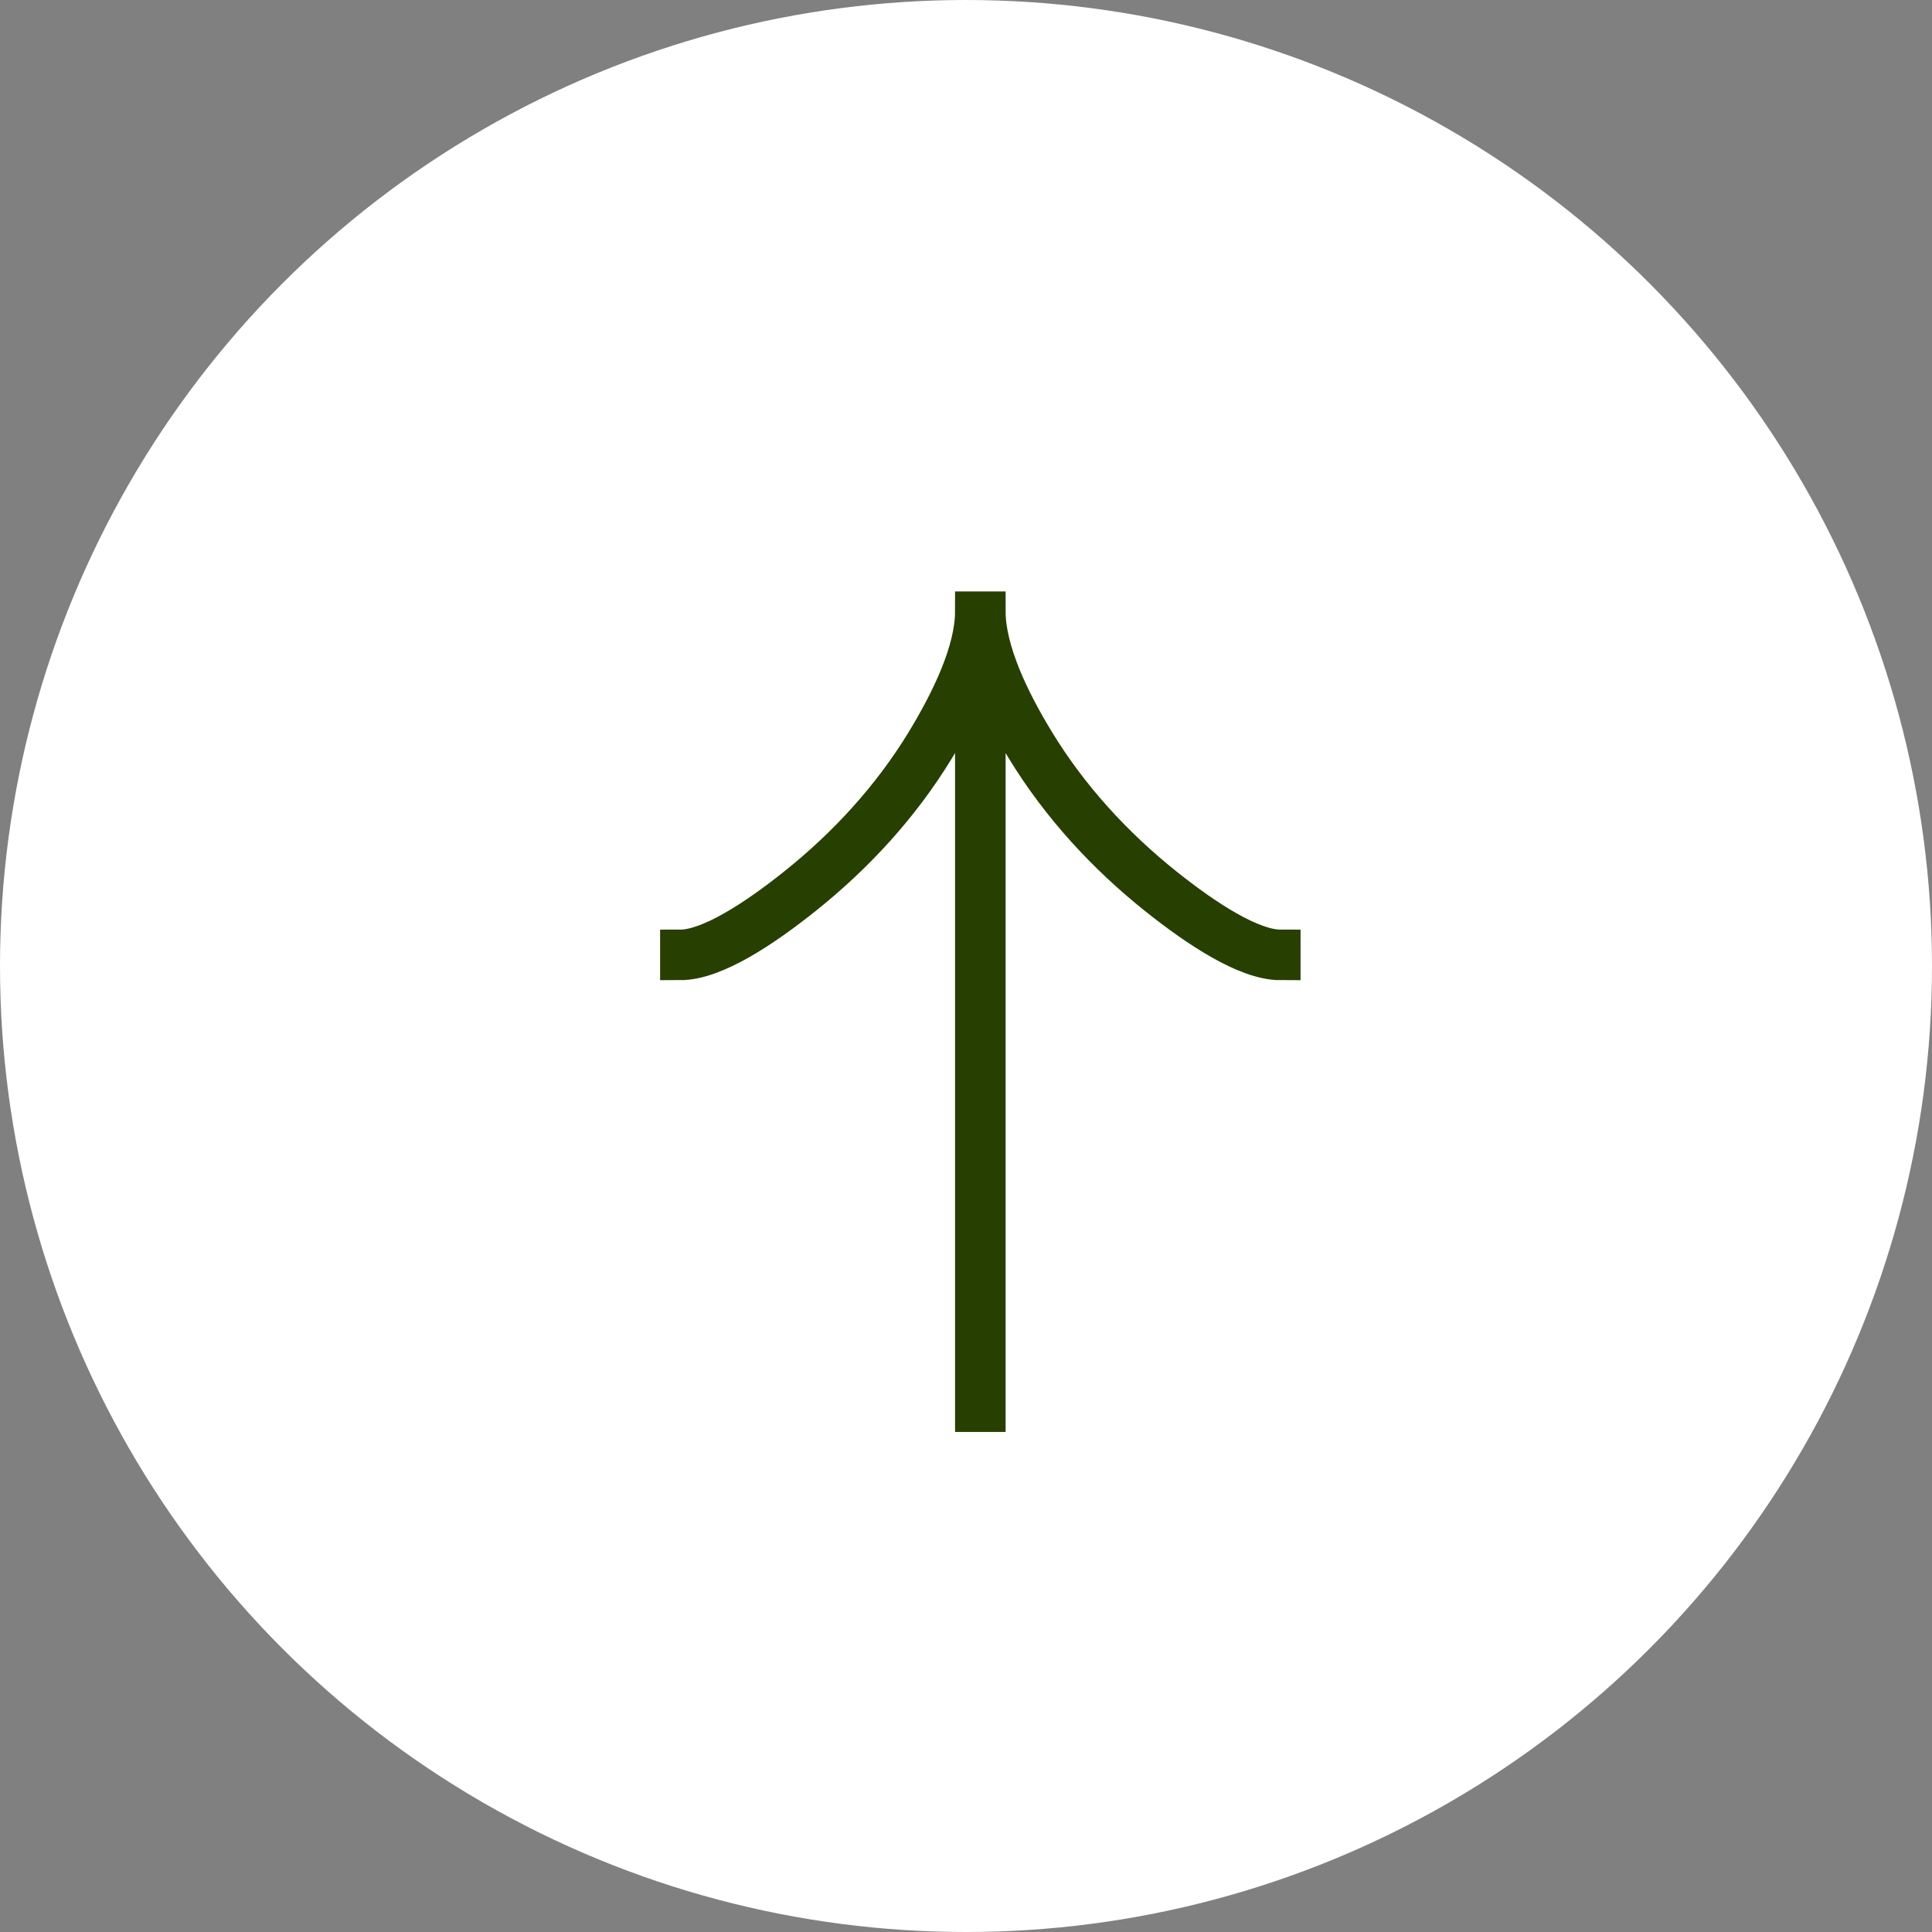
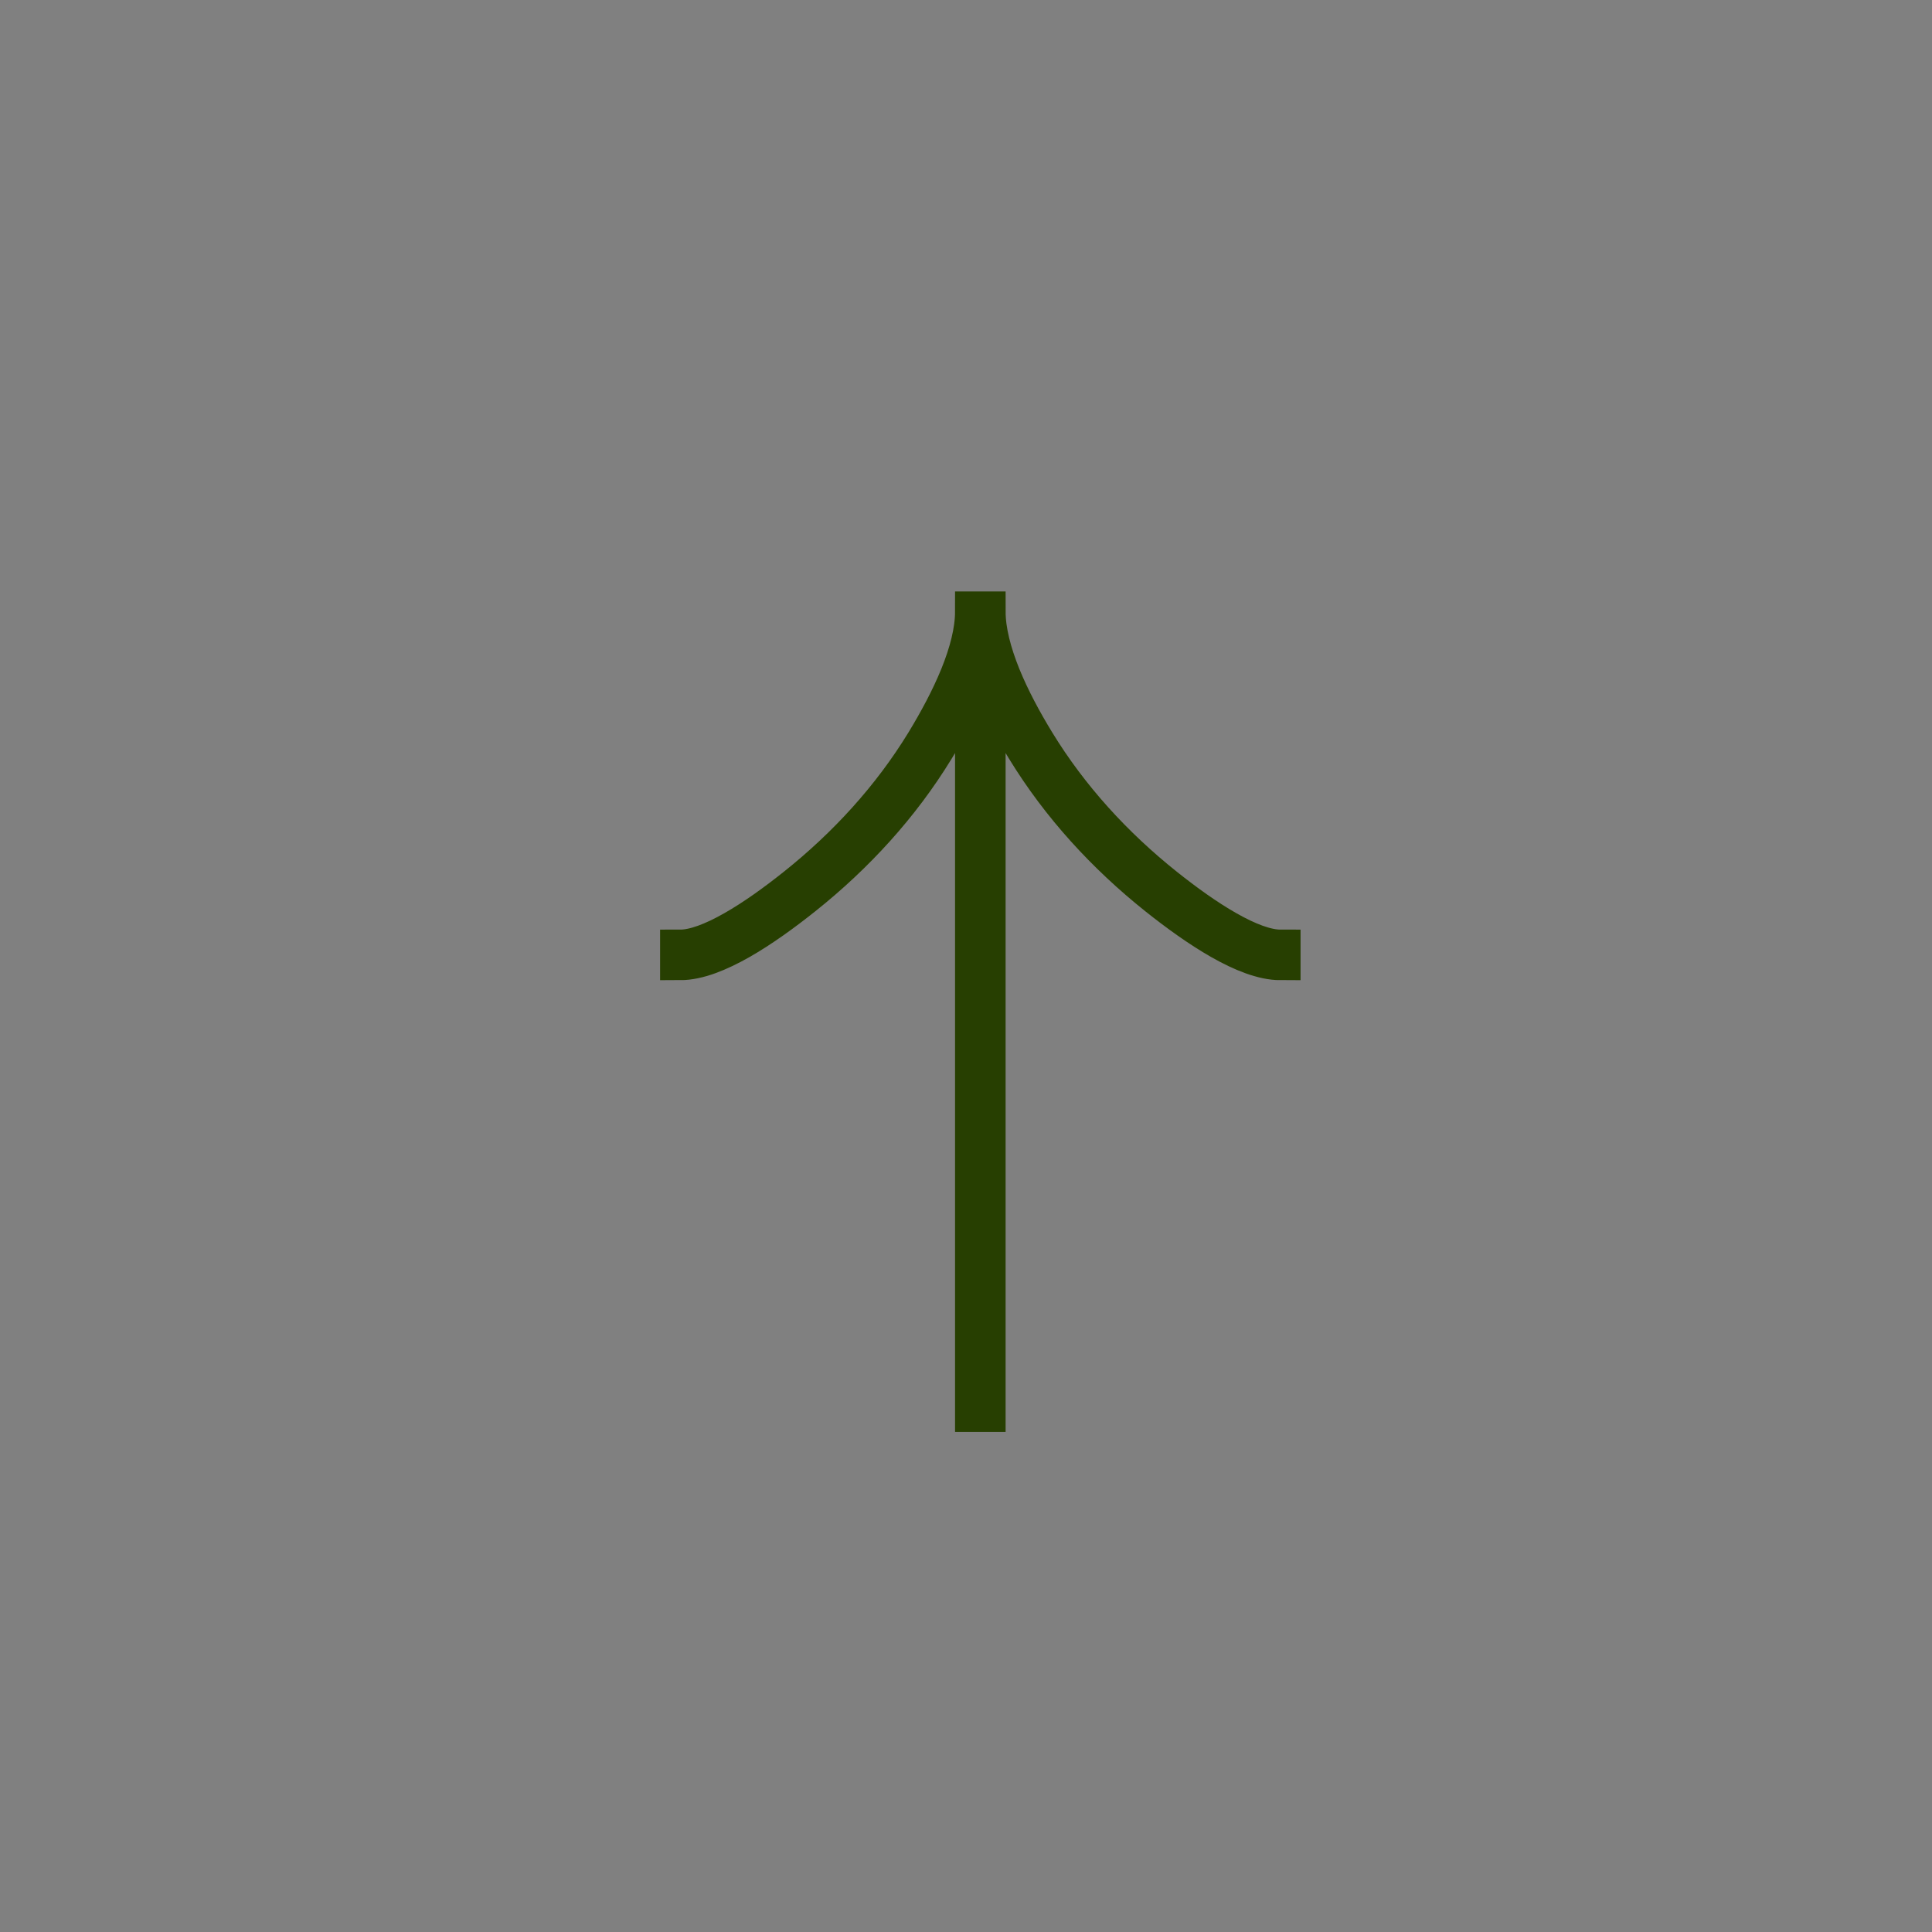
<svg xmlns="http://www.w3.org/2000/svg" width="48" height="48" viewBox="0 0 48 48" fill="none">
  <rect x="0" y="0" width="48" height="48" fill="#808080" stroke="none" />
-   <circle cx="24" cy="24" r="24" transform="rotate(-180 24 24)" fill="white" />
  <path fill-rule="evenodd" clip-rule="evenodd" d="M18.369 23.346C17.848 23.642 17.33 23.852 16.9 23.852L16.9 23.596C17.26 23.596 17.728 23.416 18.242 23.123C18.752 22.834 19.289 22.445 19.782 22.052C21.049 21.043 22.154 19.838 22.997 18.458C23.313 17.939 23.622 17.368 23.852 16.802C24.082 16.234 24.228 15.68 24.228 15.194L24.484 15.194C24.484 15.68 24.631 16.234 24.86 16.802C25.09 17.368 25.399 17.94 25.716 18.458C26.559 19.838 27.664 21.043 28.93 22.052C29.423 22.445 29.96 22.834 30.47 23.123C30.985 23.416 31.453 23.596 31.812 23.596L31.812 23.852C31.383 23.852 30.866 23.642 30.344 23.346C29.818 23.047 29.269 22.649 28.77 22.252C27.484 21.226 26.358 20 25.497 18.592C25.176 18.066 24.86 17.482 24.624 16.898C24.573 16.774 24.526 16.649 24.484 16.525L24.484 35.076L24.228 35.076L24.228 16.525C24.186 16.649 24.139 16.774 24.088 16.898C23.852 17.481 23.536 18.066 23.215 18.592C22.355 20 21.229 21.226 19.941 22.252C19.443 22.649 18.895 23.047 18.369 23.346Z" fill="#273F01" />
  <path d="M23.215 18.592C23.536 18.066 23.852 17.481 24.088 16.898C24.139 16.774 24.186 16.649 24.228 16.525L24.228 35.076L24.484 35.076L24.484 16.525C24.526 16.649 24.573 16.774 24.624 16.898C24.86 17.482 25.176 18.066 25.497 18.592C26.358 20 27.484 21.226 28.77 22.252C29.269 22.649 29.818 23.047 30.344 23.346C30.866 23.642 31.383 23.852 31.812 23.852L31.812 23.596C31.453 23.596 30.985 23.416 30.47 23.123C29.96 22.834 29.423 22.445 28.93 22.052C27.664 21.043 26.559 19.838 25.716 18.458C25.399 17.94 25.09 17.368 24.86 16.802C24.631 16.234 24.484 15.68 24.484 15.194L24.228 15.194C24.228 15.68 24.082 16.234 23.852 16.802C23.622 17.368 23.313 17.939 22.997 18.458C22.154 19.838 21.049 21.043 19.782 22.052C19.289 22.445 18.752 22.834 18.242 23.123C17.728 23.416 17.26 23.596 16.9 23.596L16.9 23.852C17.33 23.852 17.848 23.642 18.369 23.346C18.895 23.047 19.443 22.649 19.941 22.252C21.229 21.226 22.355 20 23.215 18.592ZM23.215 18.592L23.113 18.53" stroke="#273F01" />
</svg>